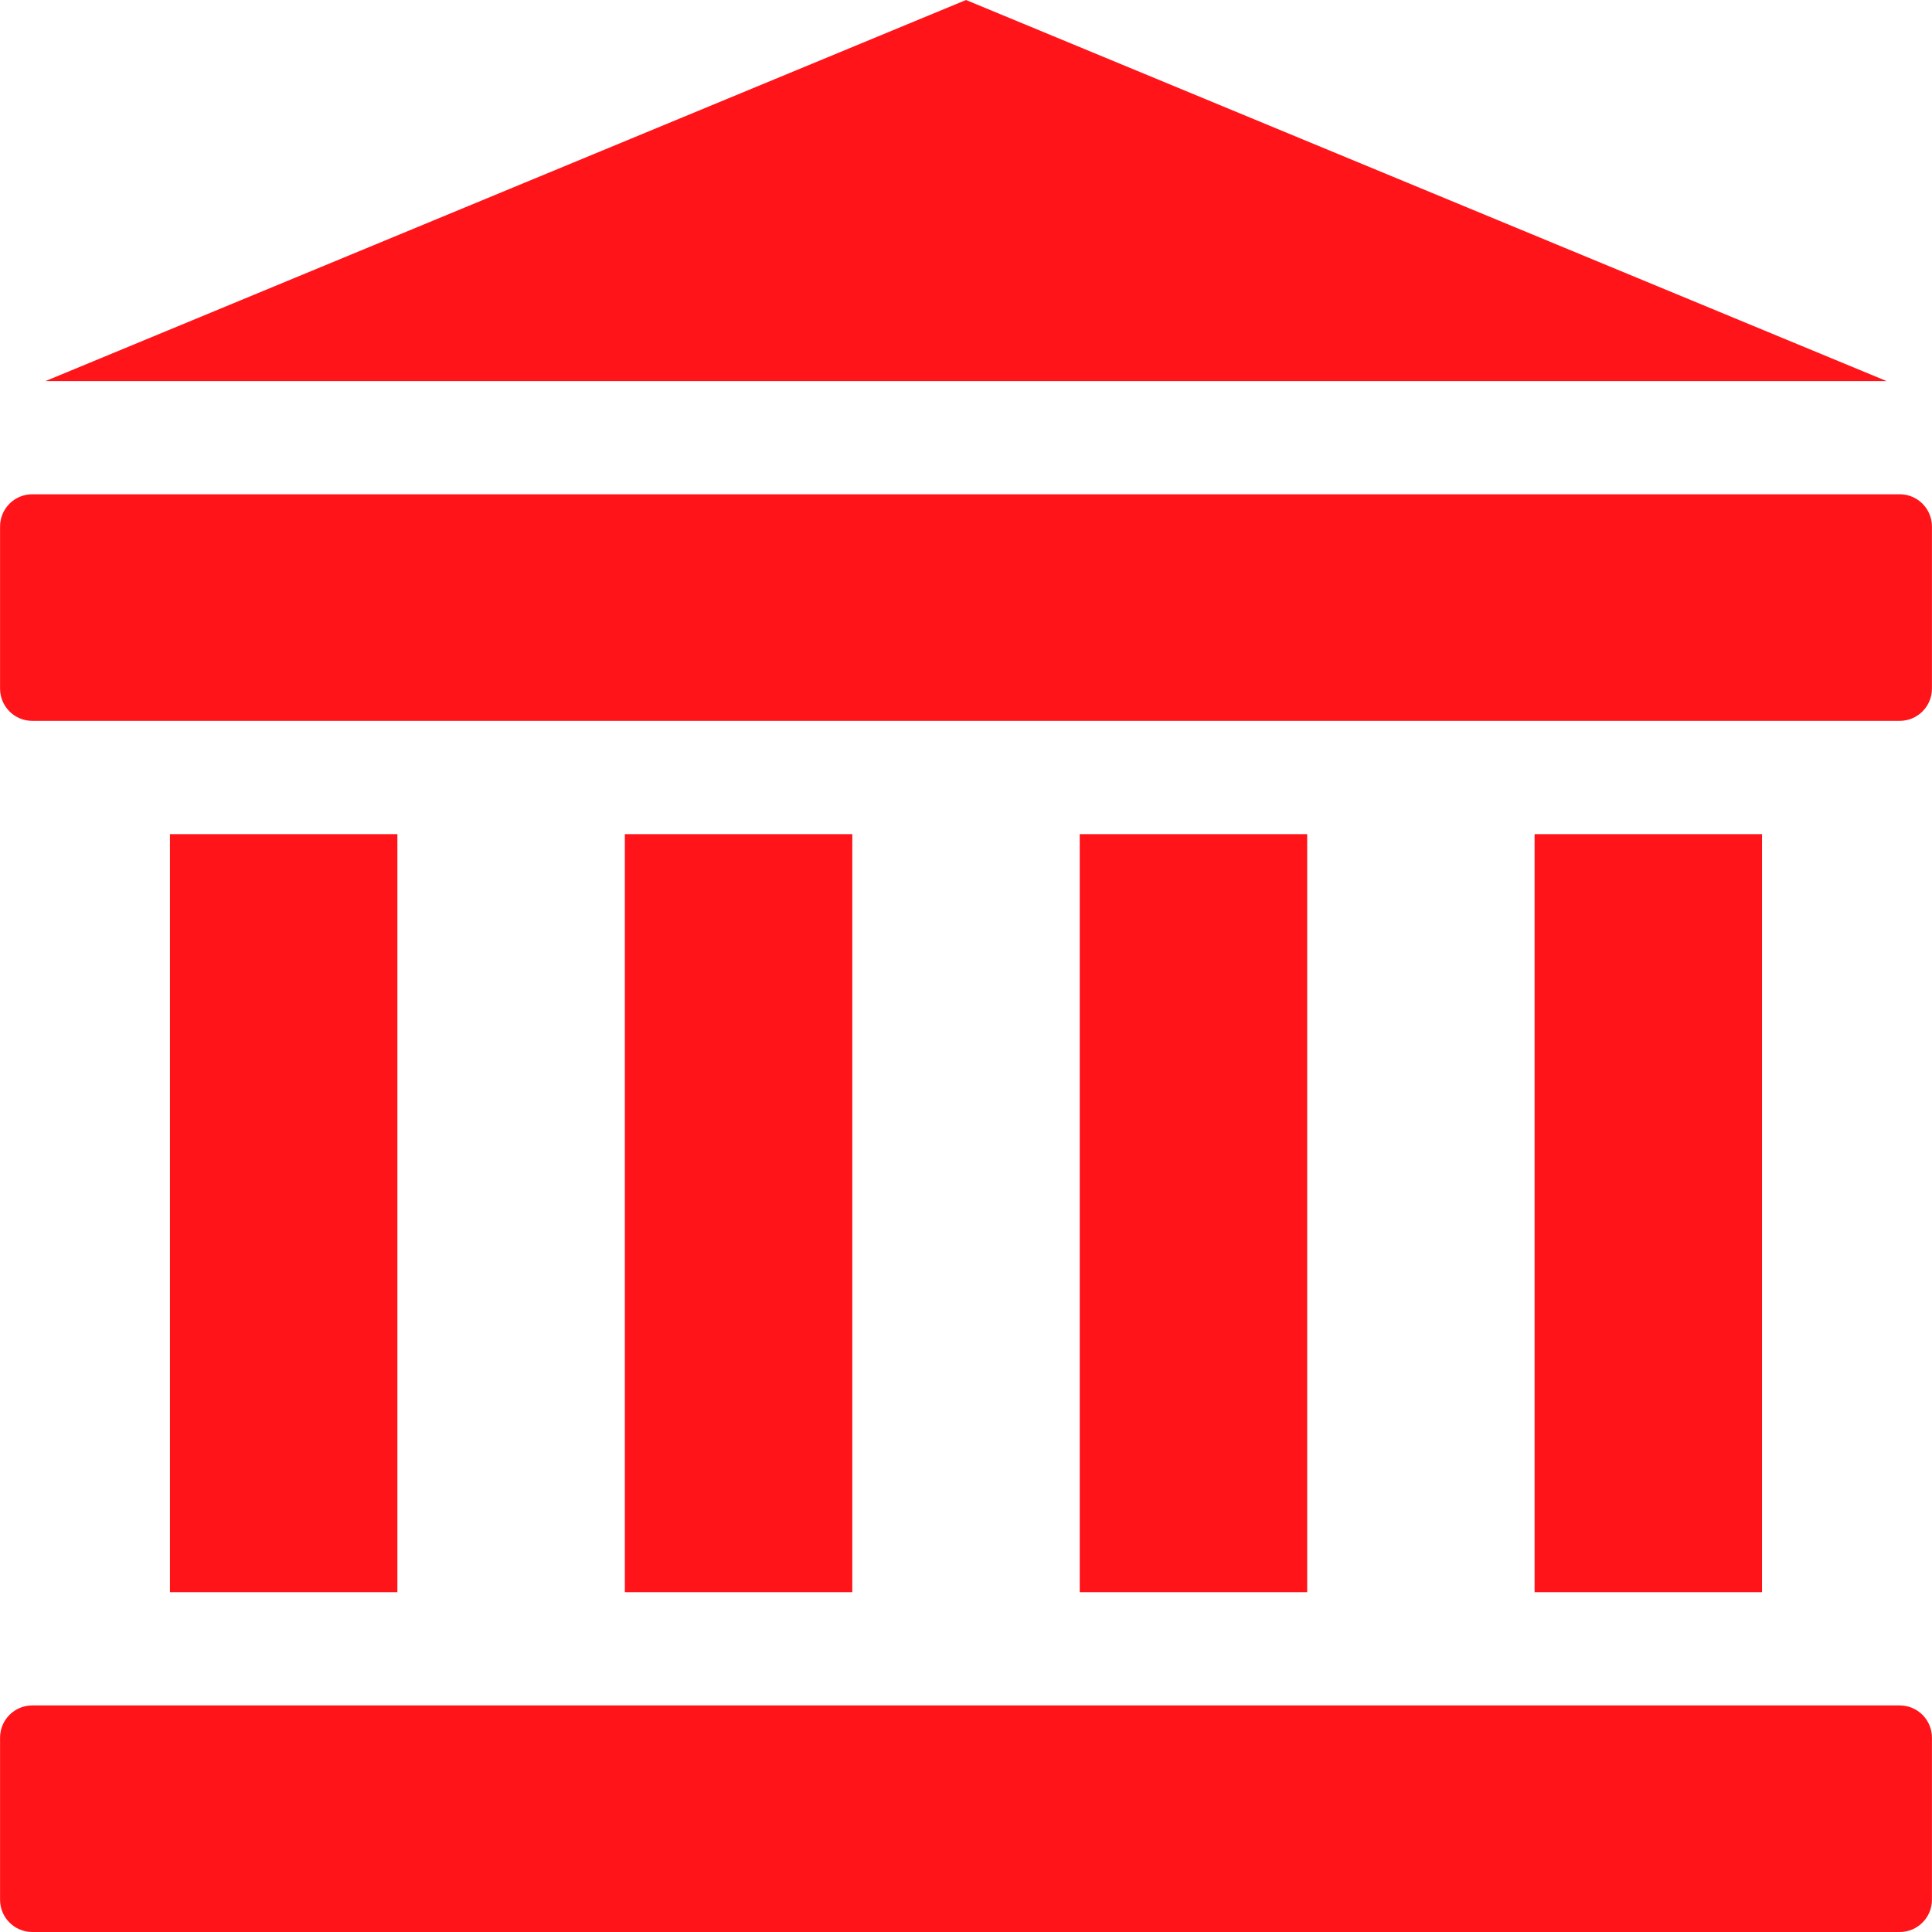
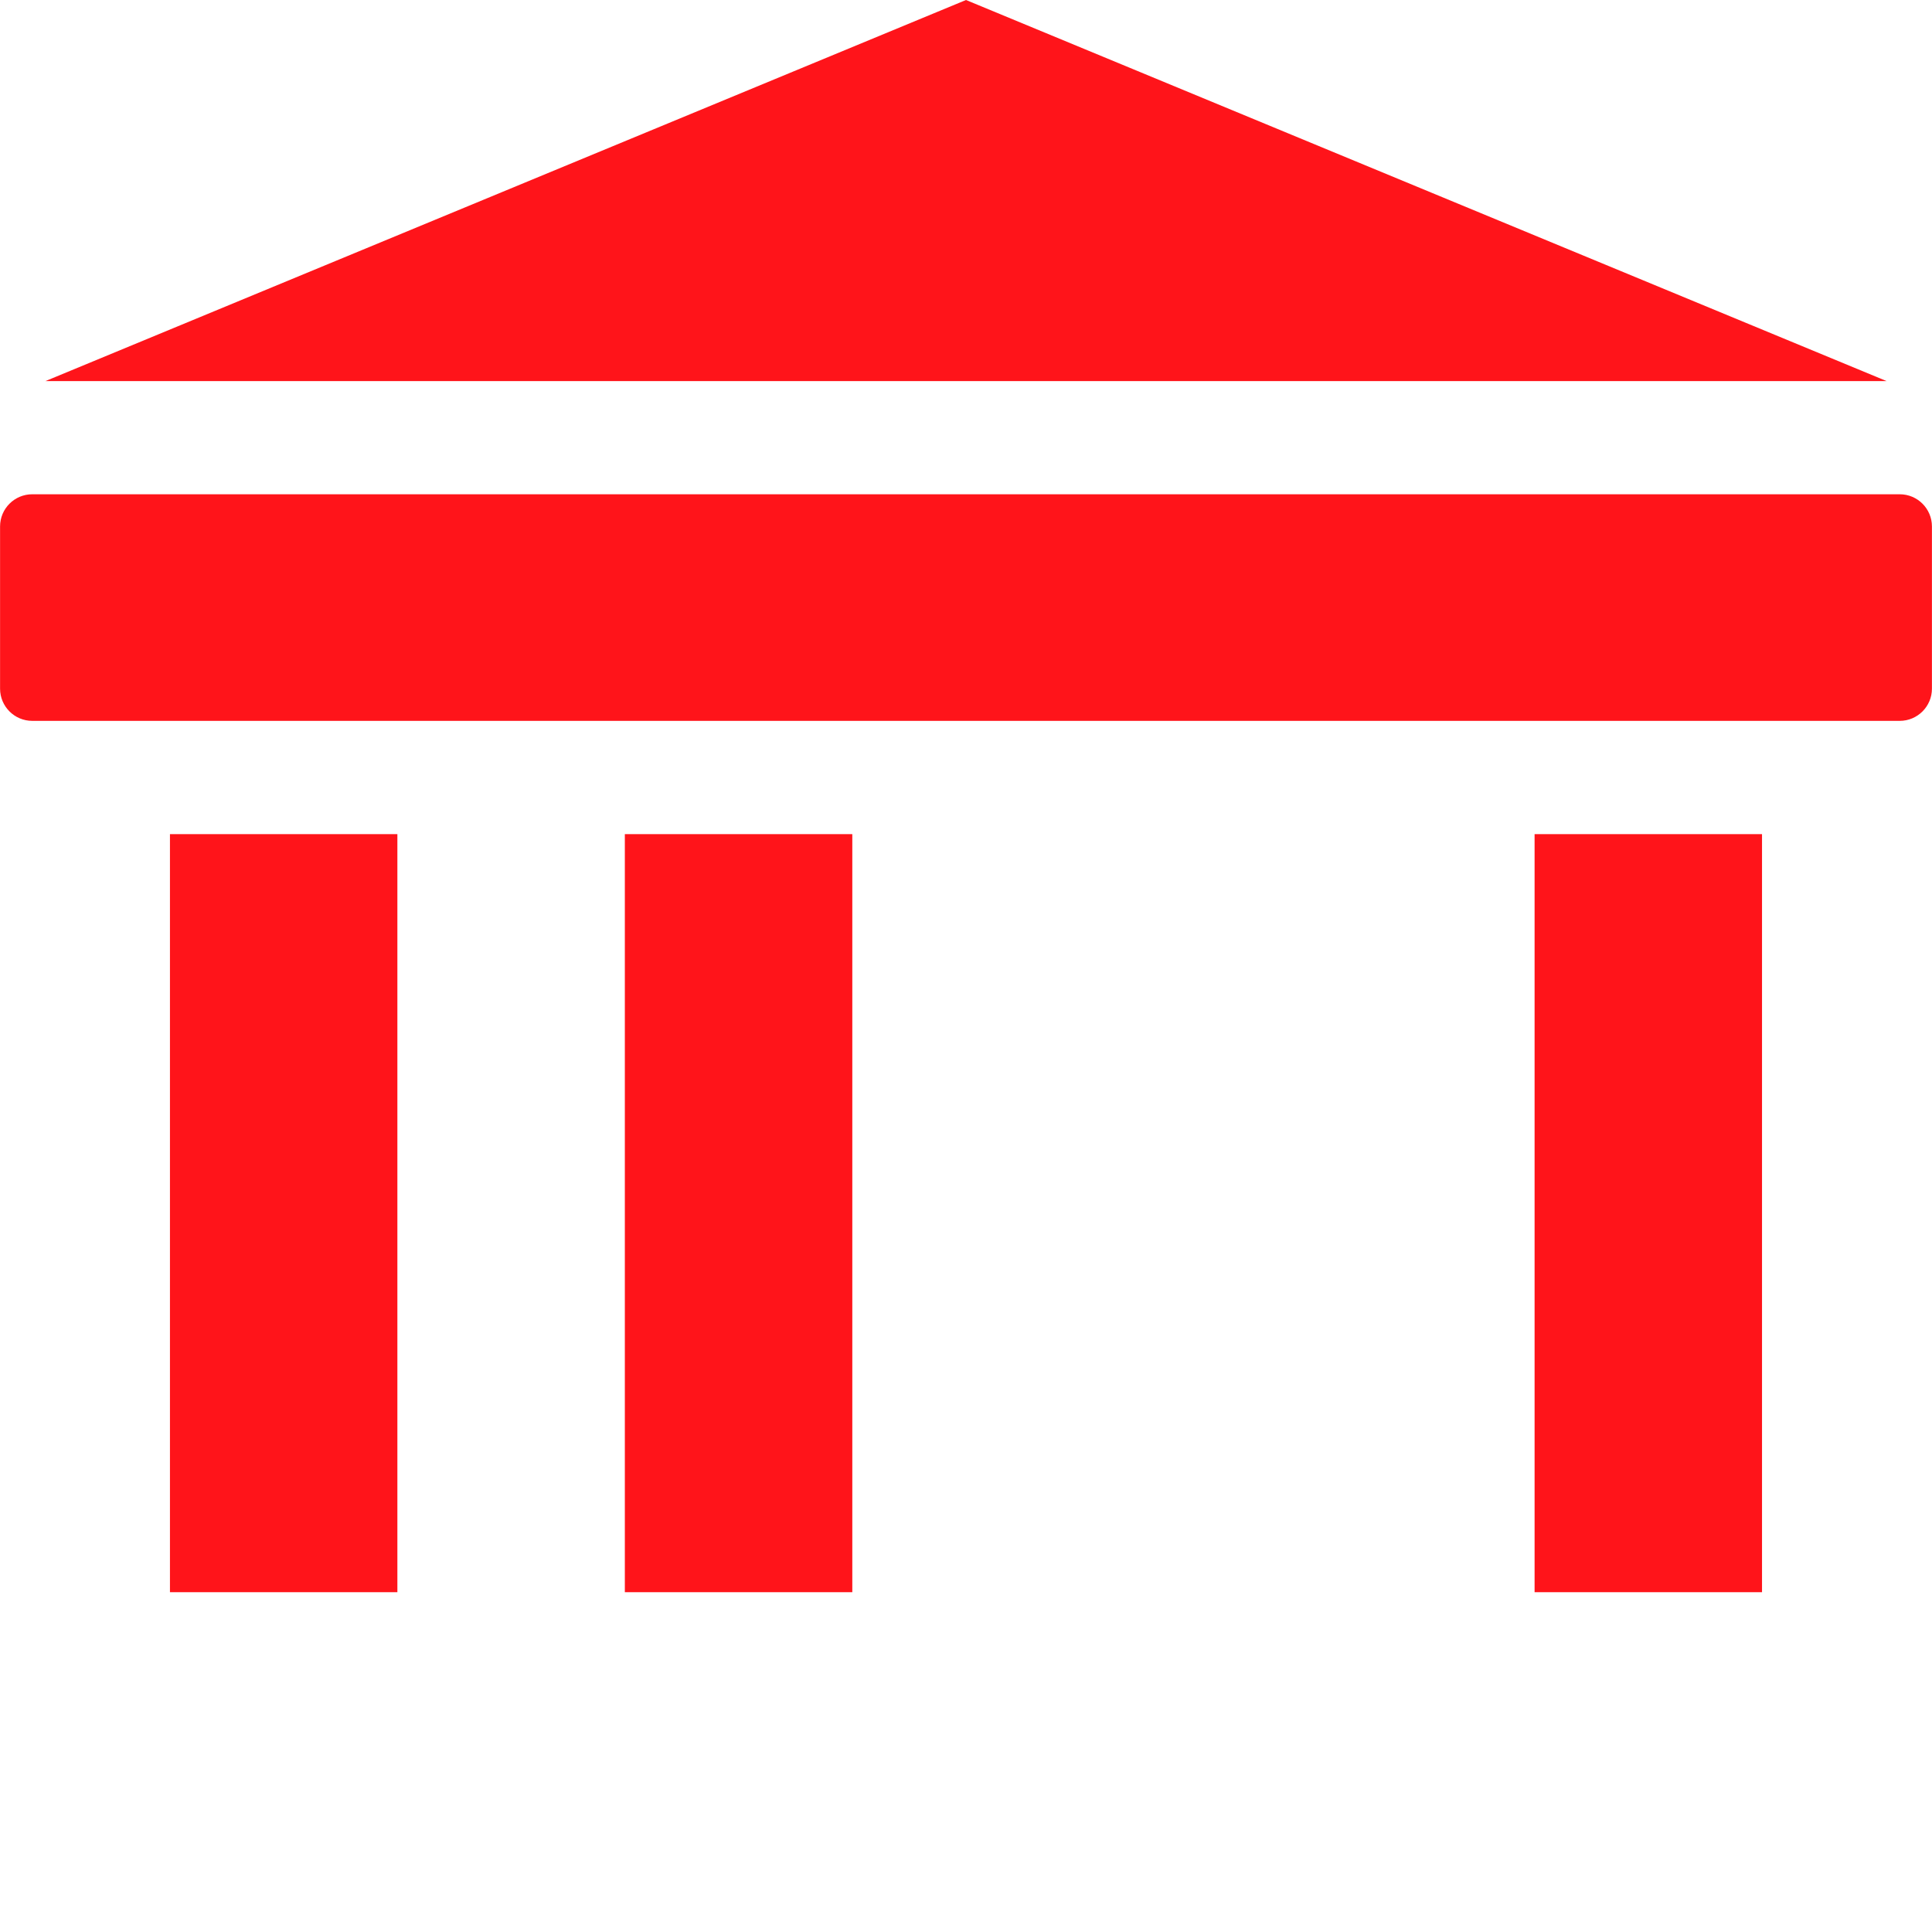
<svg xmlns="http://www.w3.org/2000/svg" width="60" height="60" viewBox="0 0 60 60" fill="none">
  <g clip-path="url(#clip0_55_485)">
-     <path d="M58.998 52.964H1.002C0.45 52.964 0.002 53.411 0.002 53.964V59C0.002 59.552 0.45 60 1.002 60H58.998C59.55 60 59.998 59.552 59.998 59V53.964C59.998 53.411 59.55 52.964 58.998 52.964Z" fill="#FF141A" />
    <path d="M58.998 15.35H1.002C0.45 15.35 0.002 15.798 0.002 16.35V21.387C0.002 21.939 0.45 22.387 1.002 22.387H58.998C59.55 22.387 59.998 21.939 59.998 21.387V16.35C59.998 15.798 59.55 15.35 58.998 15.35Z" fill="#FF141A" />
    <path d="M30 0L1.411 11.835H58.59L30 0Z" fill="#FF141A" />
    <path d="M12.341 25.905H5.278V49.447H12.341V25.905Z" fill="#FF141A" />
    <path d="M26.469 25.905H19.405V49.447H26.469V25.905Z" fill="#FF141A" />
-     <path d="M40.596 25.905H33.532V49.447H40.596V25.905Z" fill="#FF141A" />
    <path d="M54.721 25.905H47.658V49.447H54.721V25.905Z" fill="#FF141A" />
  </g>
  <defs>
    <clipPath id="clip0_55_485">
      <rect width="60" height="60" fill="white" />
    </clipPath>
  </defs>
</svg>